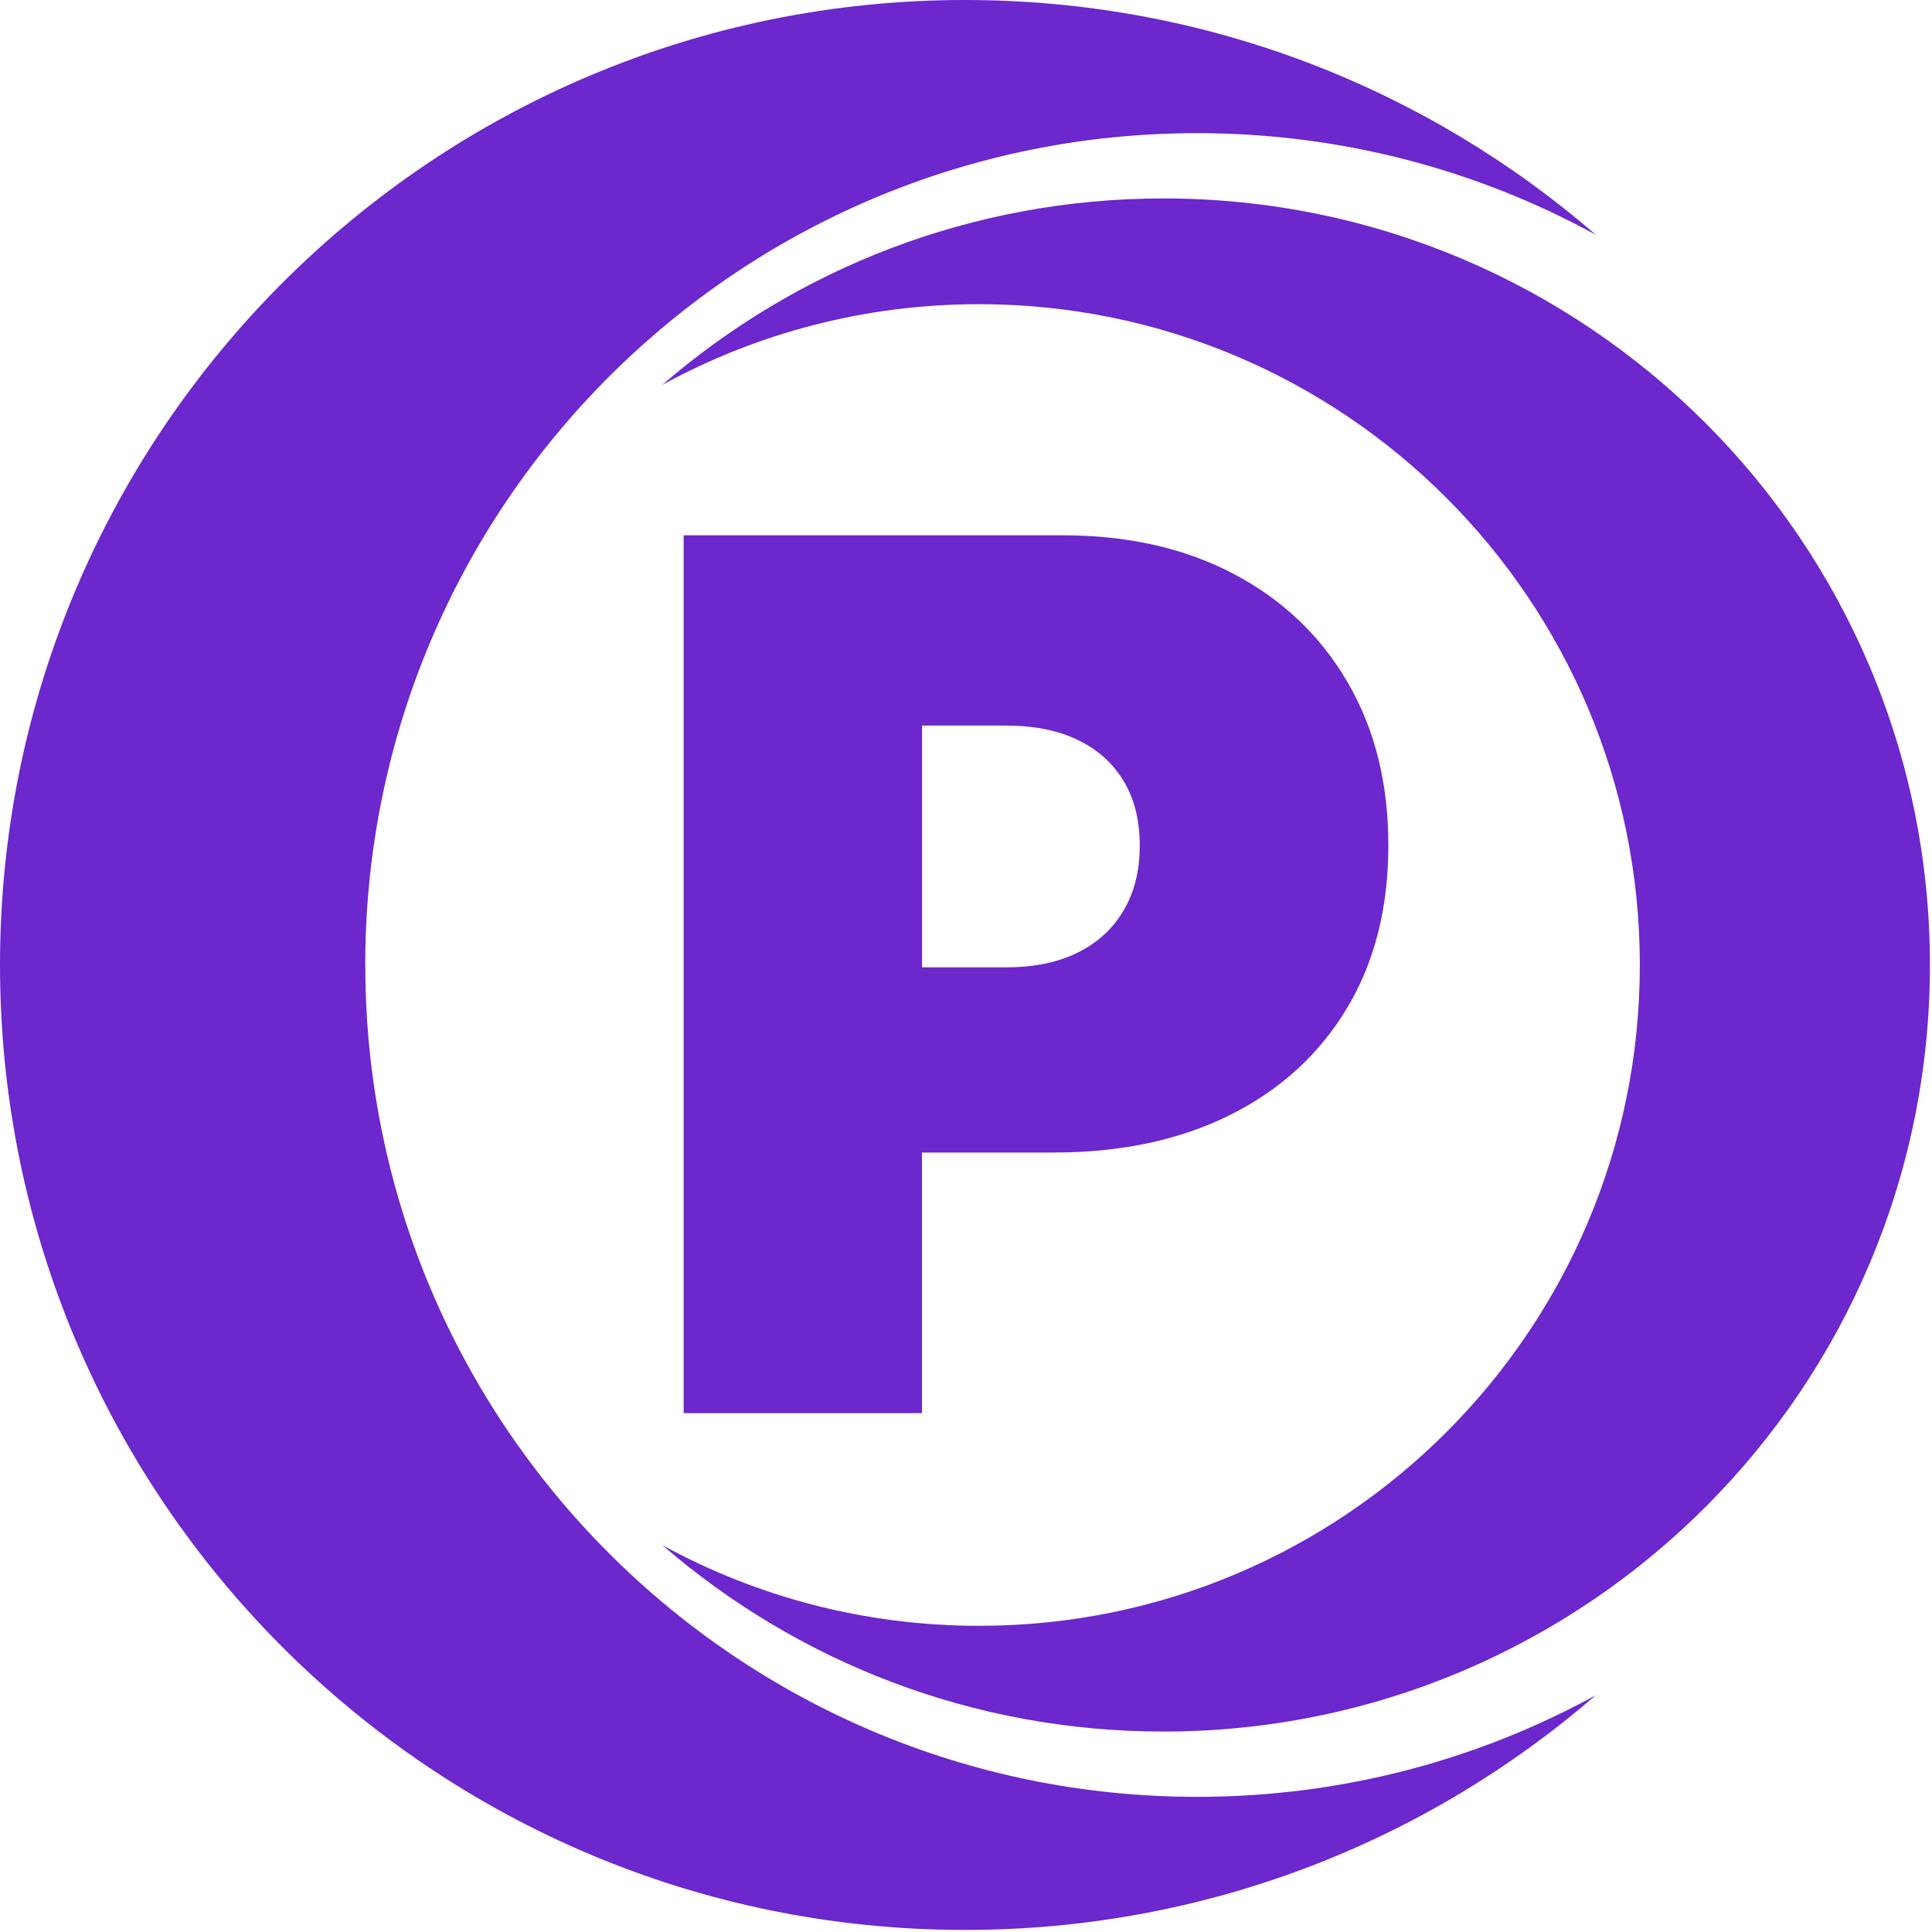
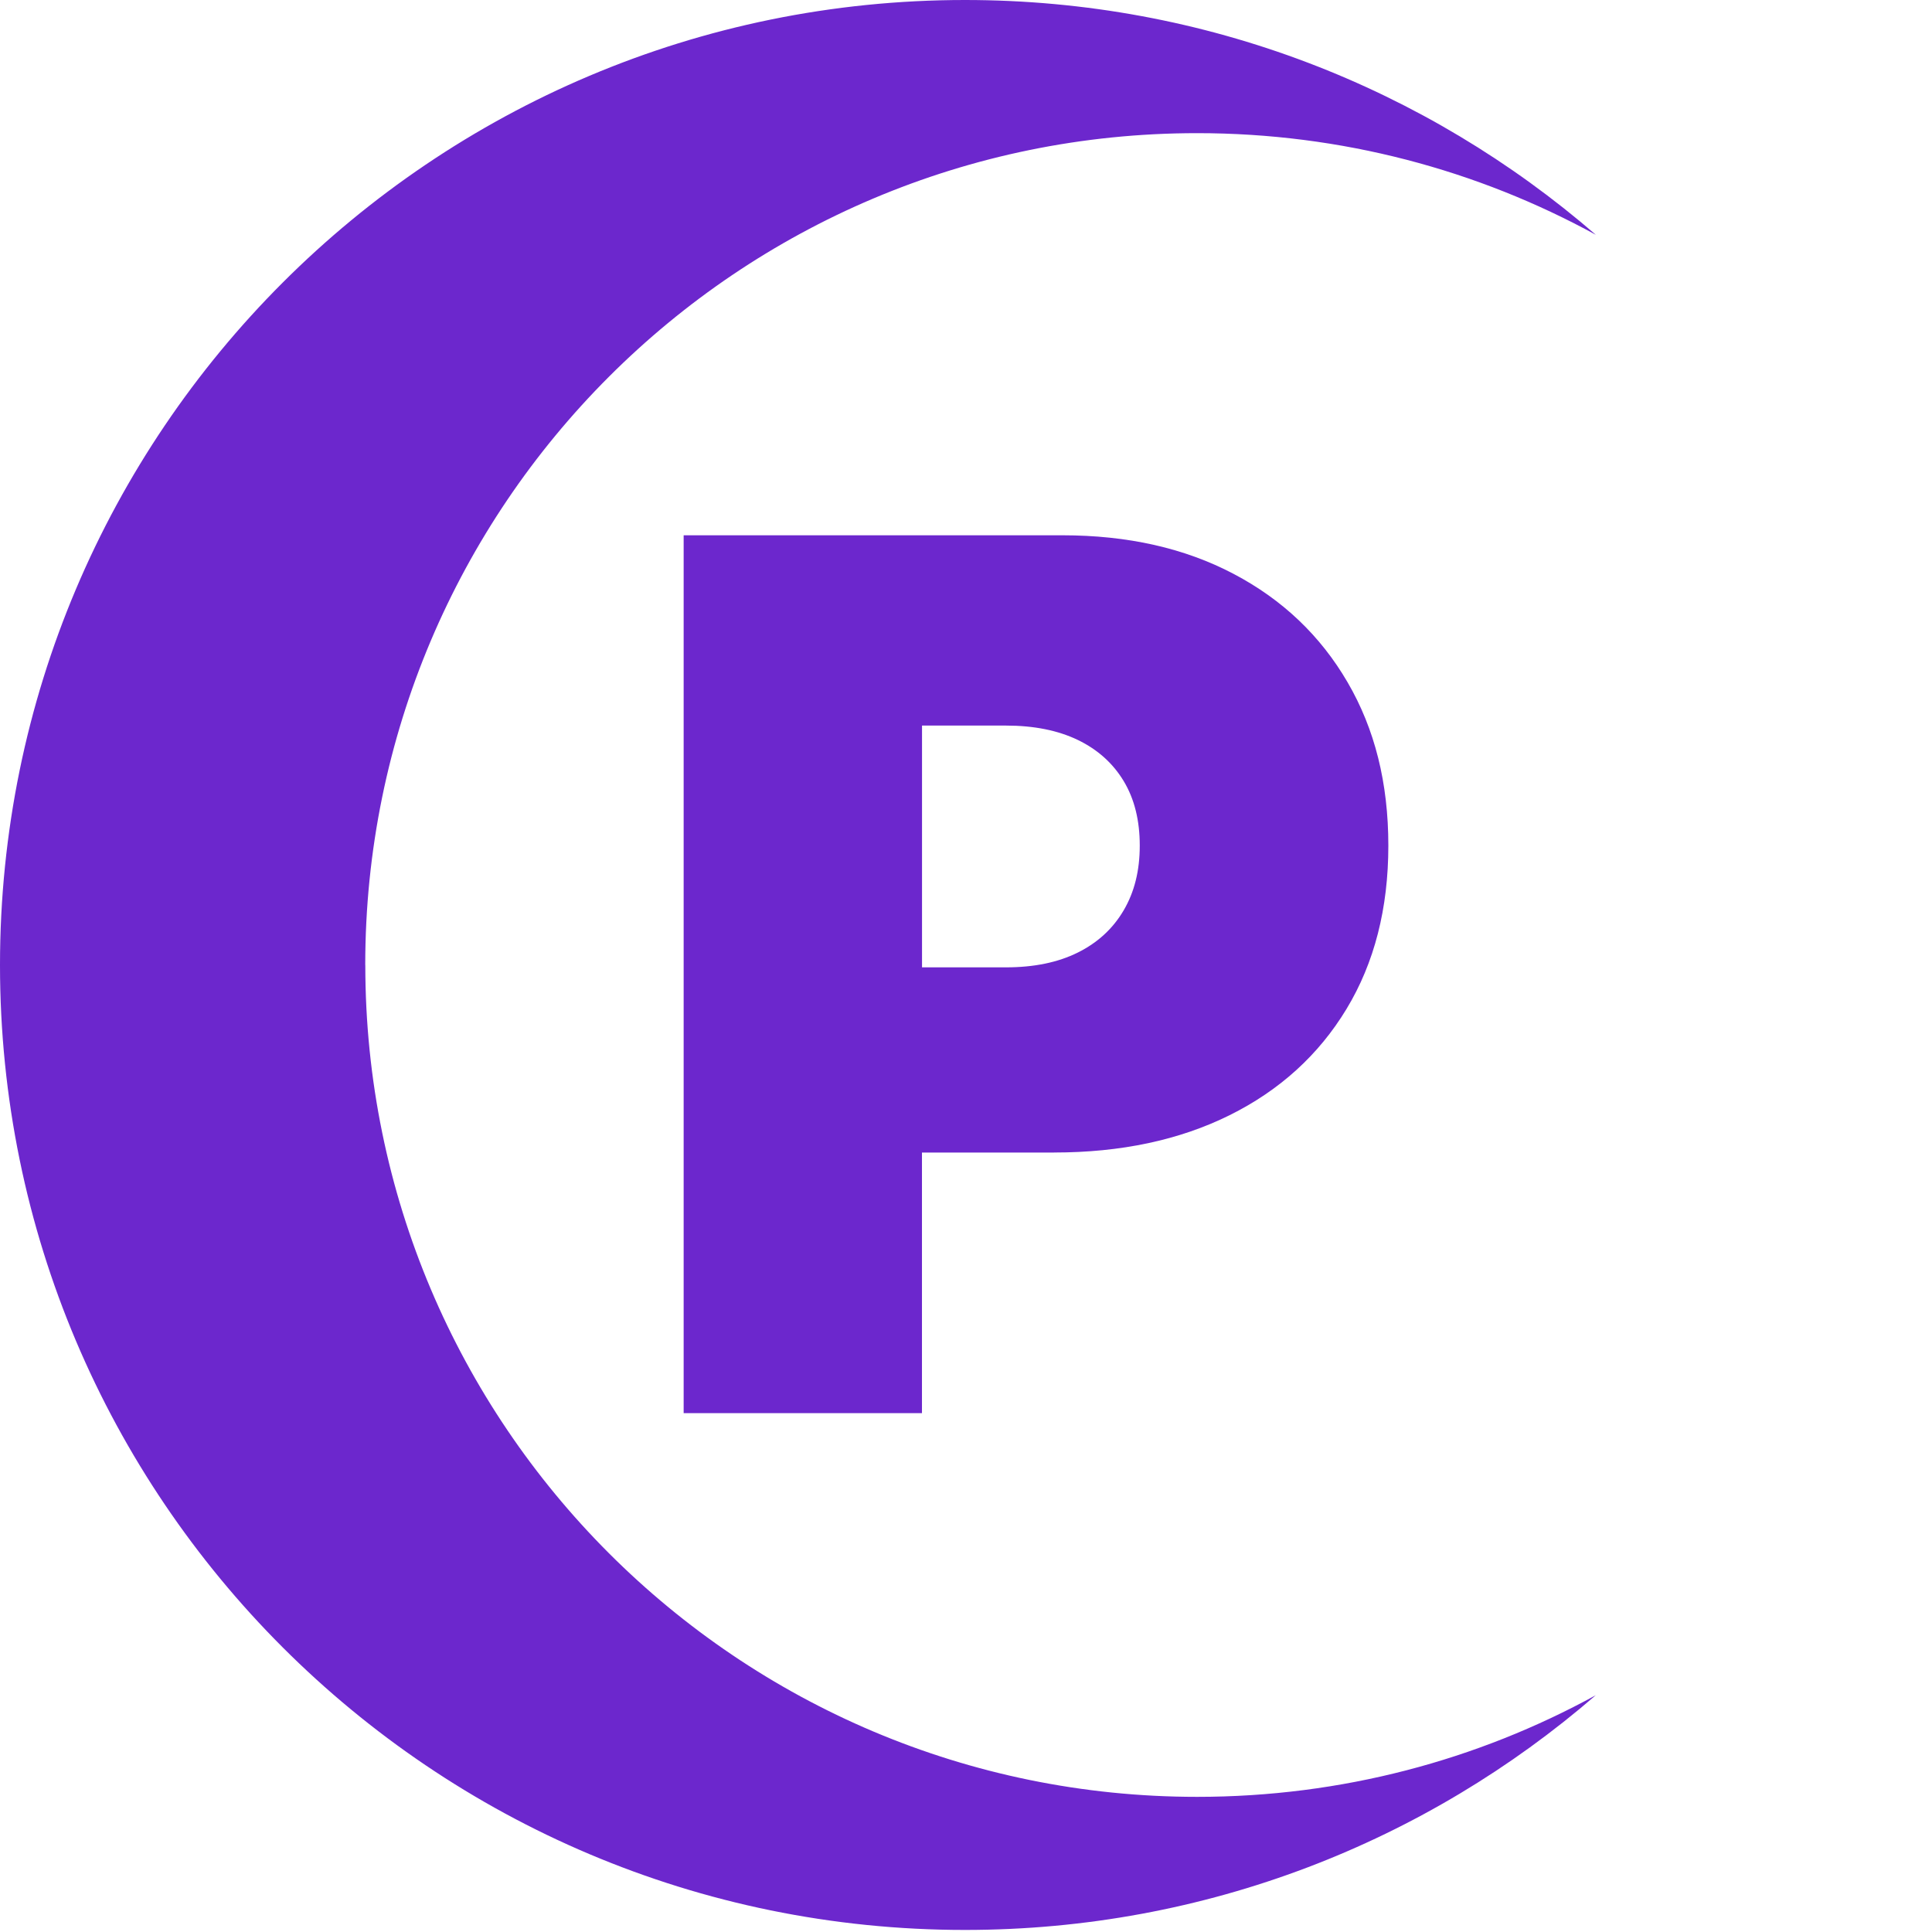
<svg xmlns="http://www.w3.org/2000/svg" width="63" height="63" viewBox="0 0 63 63" fill="none">
  <g clip-path="url(#clip0_224_255)">
    <path d="M11.91 31.468C11.91 16.486 24.054 4.342 39.035 4.342C43.748 4.342 48.179 5.544 52.039 7.657C46.524 2.885 39.332 0 31.468 0C14.089 0 0 14.089 0 31.468C0 48.846 14.089 62.933 31.468 62.933C39.331 62.933 46.522 60.05 52.036 55.279C48.177 57.393 43.748 58.593 39.037 58.593C24.054 58.593 11.912 46.449 11.912 31.468H11.91Z" fill="#6C27CD" />
-     <path d="M37.937 6.471C31.688 6.471 25.975 8.762 21.594 12.552C24.661 10.874 28.18 9.919 31.924 9.919C43.826 9.919 53.473 19.567 53.473 31.468C53.473 43.368 43.826 53.016 31.924 53.016C28.182 53.016 24.662 52.063 21.597 50.384C25.978 54.173 31.691 56.464 37.937 56.464C51.742 56.464 62.933 45.273 62.933 31.468C62.933 17.662 51.742 6.471 37.937 6.471Z" fill="#6C27CD" />
    <path d="M34.37 37.582C36.55 37.582 38.459 37.177 40.094 36.366C41.728 35.555 43.001 34.4 43.909 32.899C44.817 31.399 45.272 29.623 45.272 27.574C45.272 25.525 44.829 23.768 43.943 22.249C43.059 20.73 41.819 19.551 40.225 18.713C38.632 17.874 36.772 17.455 34.648 17.455H22.293V46.081H30.064V37.583H34.368L34.37 37.582ZM30.066 23.66H32.805C33.718 23.66 34.498 23.817 35.147 24.129C35.794 24.442 36.292 24.889 36.642 25.47C36.993 26.053 37.166 26.753 37.166 27.574C37.166 28.395 36.991 29.089 36.642 29.684C36.292 30.281 35.794 30.739 35.147 31.061C34.5 31.383 33.718 31.544 32.805 31.544H30.066V23.66Z" fill="#6C27CD" />
  </g>
  <defs>
    <clipPath id="clip0_224_255">
      <rect width="63" height="63" fill="white" />
    </clipPath>
  </defs>
</svg>